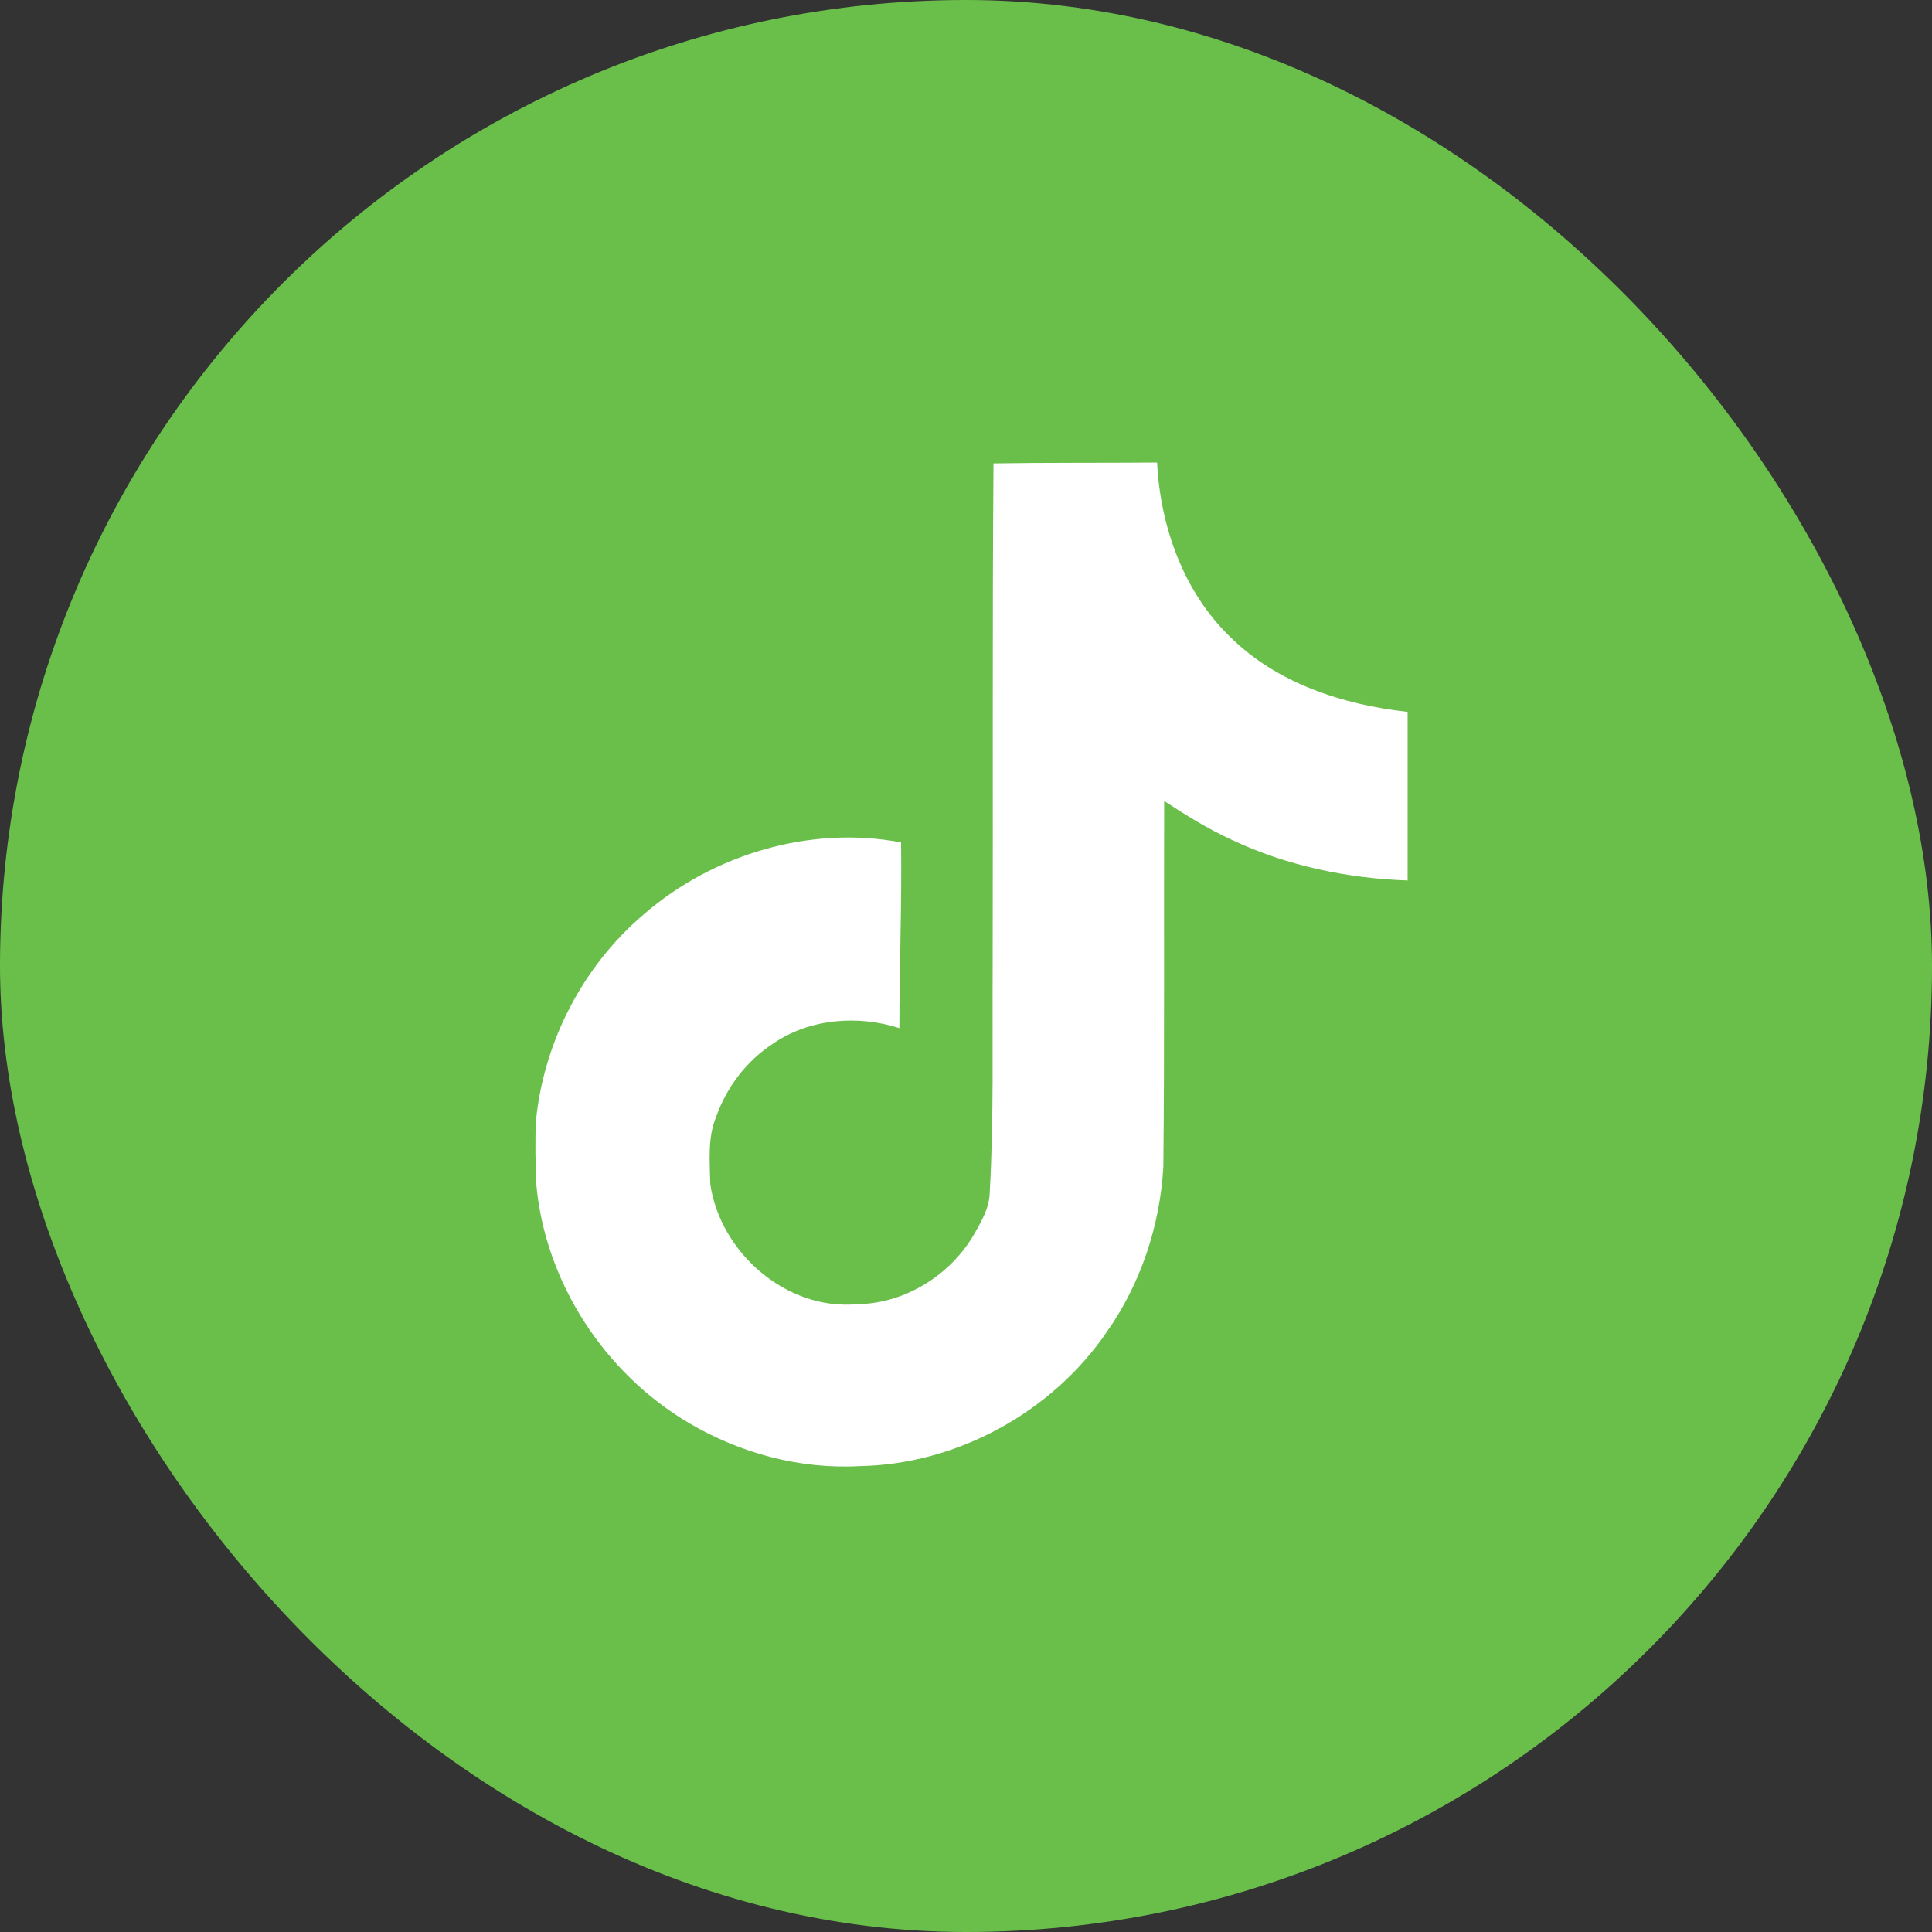
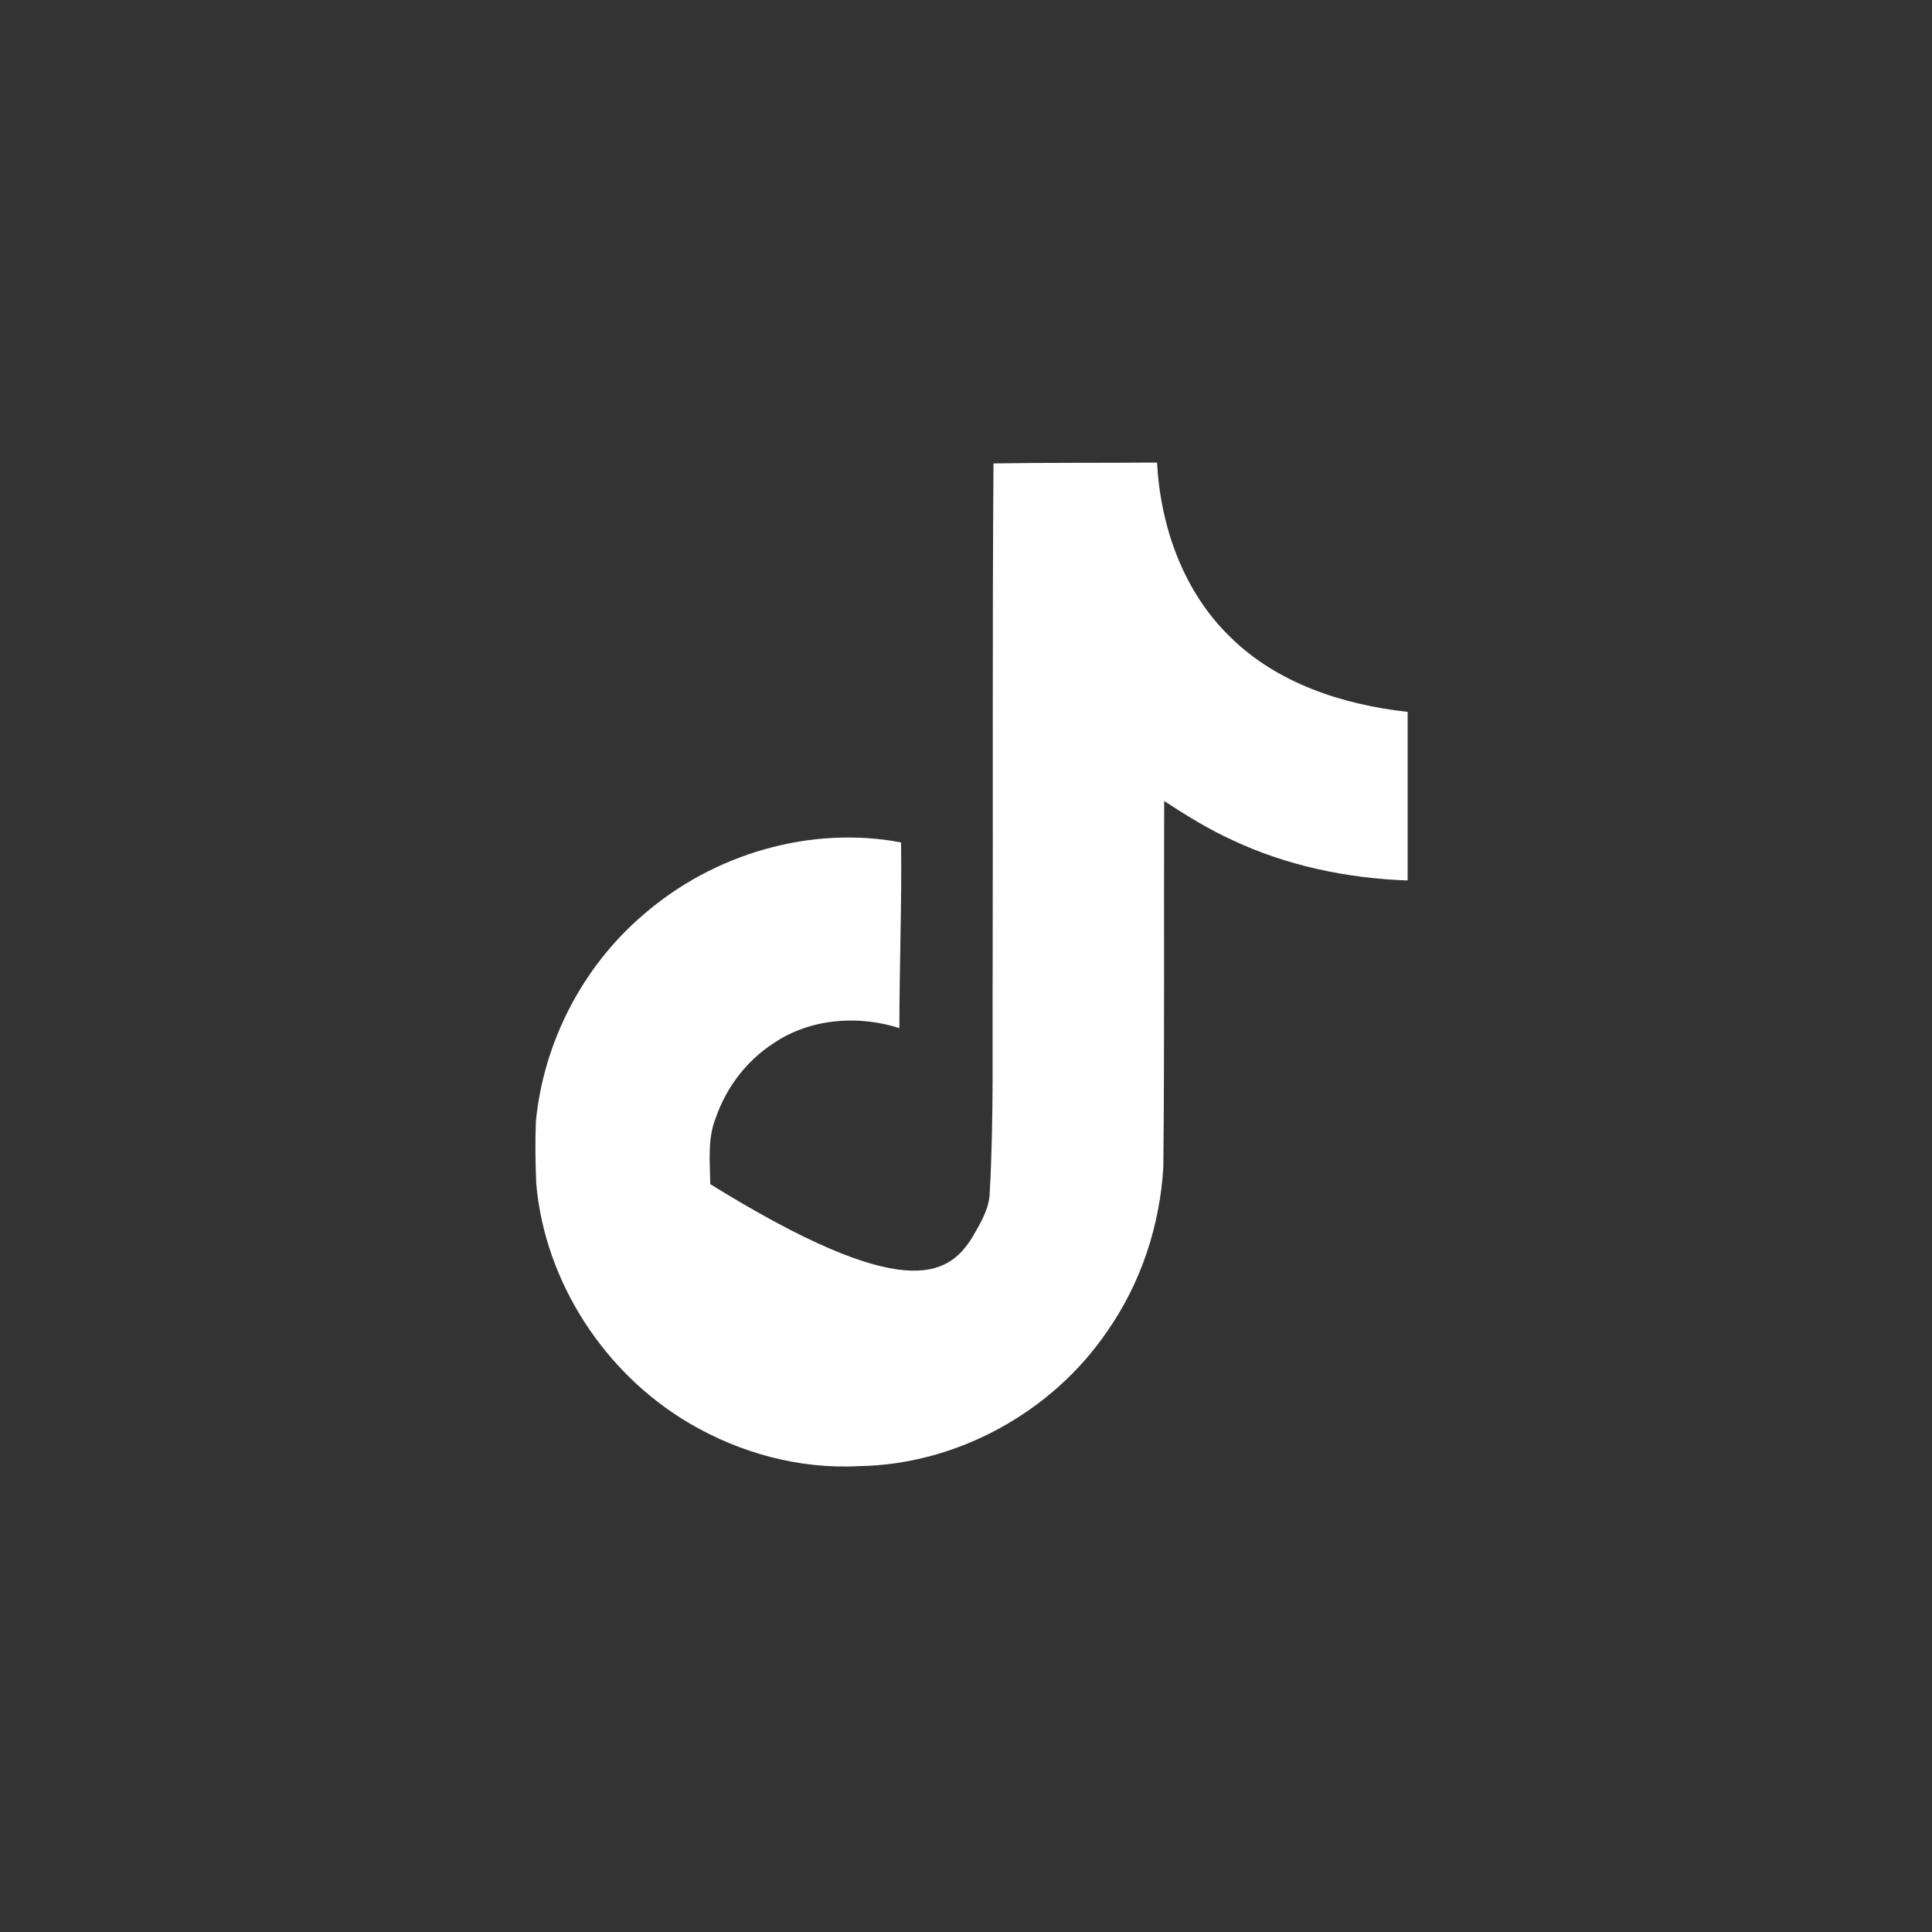
<svg xmlns="http://www.w3.org/2000/svg" width="70" height="70" viewBox="0 0 70 70" fill="none">
  <rect x="0" y="0" width="70" height="70" fill="#333333" stroke="none" />
-   <rect x="1" y="1" width="68" height="68" rx="34" fill="#6ABF4B" />
-   <rect x="1" y="1" width="68" height="68" rx="34" stroke="#6ABF4B" stroke-width="2" />
-   <path d="M35.996 16.79C37.982 16.759 39.952 16.775 41.922 16.759C42.044 19.078 42.877 21.443 44.575 23.08C46.272 24.762 48.667 25.535 51.001 25.793V31.901C48.819 31.825 46.621 31.37 44.635 30.431C43.771 30.037 42.968 29.536 42.18 29.021C42.165 33.447 42.195 37.873 42.15 42.283C42.028 44.405 41.331 46.512 40.103 48.255C38.118 51.165 34.678 53.059 31.146 53.12C28.979 53.241 26.811 52.65 24.962 51.559C21.901 49.755 19.748 46.451 19.43 42.904C19.4 42.147 19.385 41.389 19.415 40.646C19.688 37.766 21.113 35.008 23.325 33.129C25.841 30.946 29.358 29.9 32.647 30.522C32.677 32.765 32.586 35.008 32.586 37.251C31.085 36.766 29.327 36.903 28.009 37.812C27.054 38.433 26.326 39.388 25.947 40.464C25.629 41.237 25.72 42.086 25.735 42.904C26.099 45.39 28.494 47.482 31.04 47.254C32.737 47.239 34.359 46.254 35.238 44.814C35.526 44.314 35.845 43.799 35.86 43.208C36.011 40.495 35.951 37.797 35.966 35.084C35.981 28.976 35.951 22.883 35.996 16.79Z" fill="white" />
+   <path d="M35.996 16.79C37.982 16.759 39.952 16.775 41.922 16.759C42.044 19.078 42.877 21.443 44.575 23.08C46.272 24.762 48.667 25.535 51.001 25.793V31.901C48.819 31.825 46.621 31.37 44.635 30.431C43.771 30.037 42.968 29.536 42.18 29.021C42.165 33.447 42.195 37.873 42.15 42.283C42.028 44.405 41.331 46.512 40.103 48.255C38.118 51.165 34.678 53.059 31.146 53.12C28.979 53.241 26.811 52.65 24.962 51.559C21.901 49.755 19.748 46.451 19.43 42.904C19.4 42.147 19.385 41.389 19.415 40.646C19.688 37.766 21.113 35.008 23.325 33.129C25.841 30.946 29.358 29.9 32.647 30.522C32.677 32.765 32.586 35.008 32.586 37.251C31.085 36.766 29.327 36.903 28.009 37.812C27.054 38.433 26.326 39.388 25.947 40.464C25.629 41.237 25.72 42.086 25.735 42.904C32.737 47.239 34.359 46.254 35.238 44.814C35.526 44.314 35.845 43.799 35.86 43.208C36.011 40.495 35.951 37.797 35.966 35.084C35.981 28.976 35.951 22.883 35.996 16.79Z" fill="white" />
</svg>